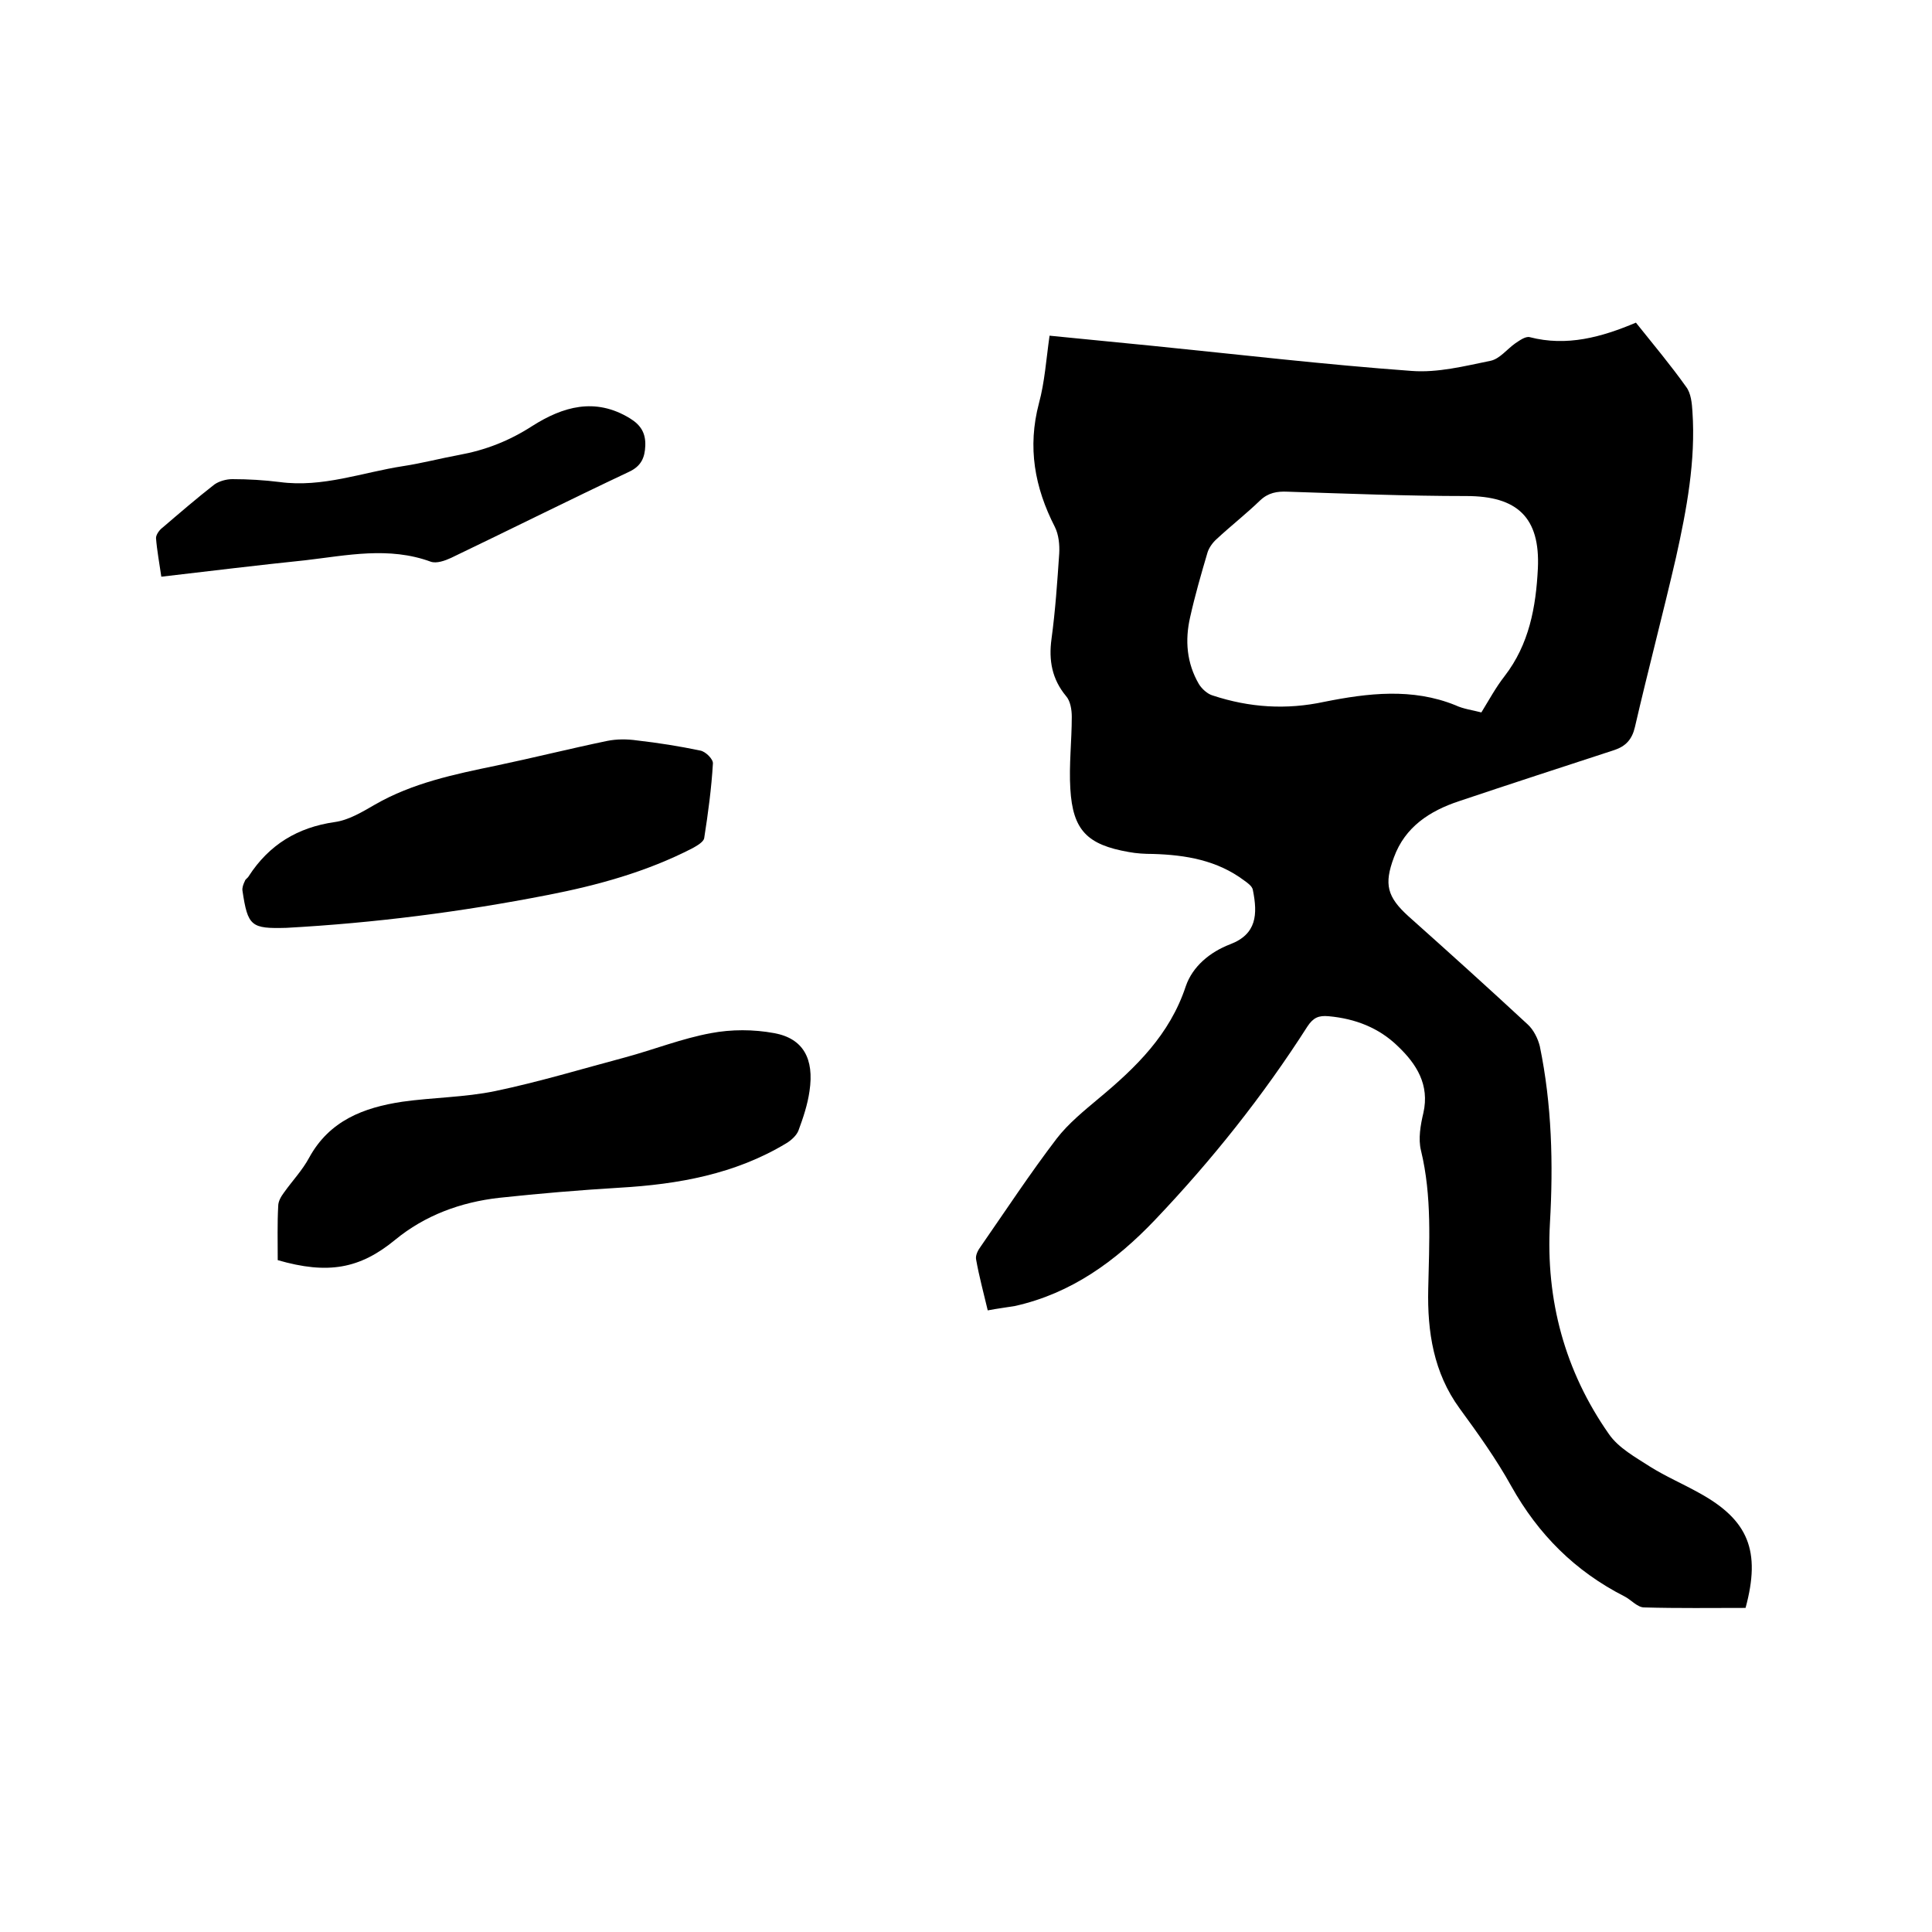
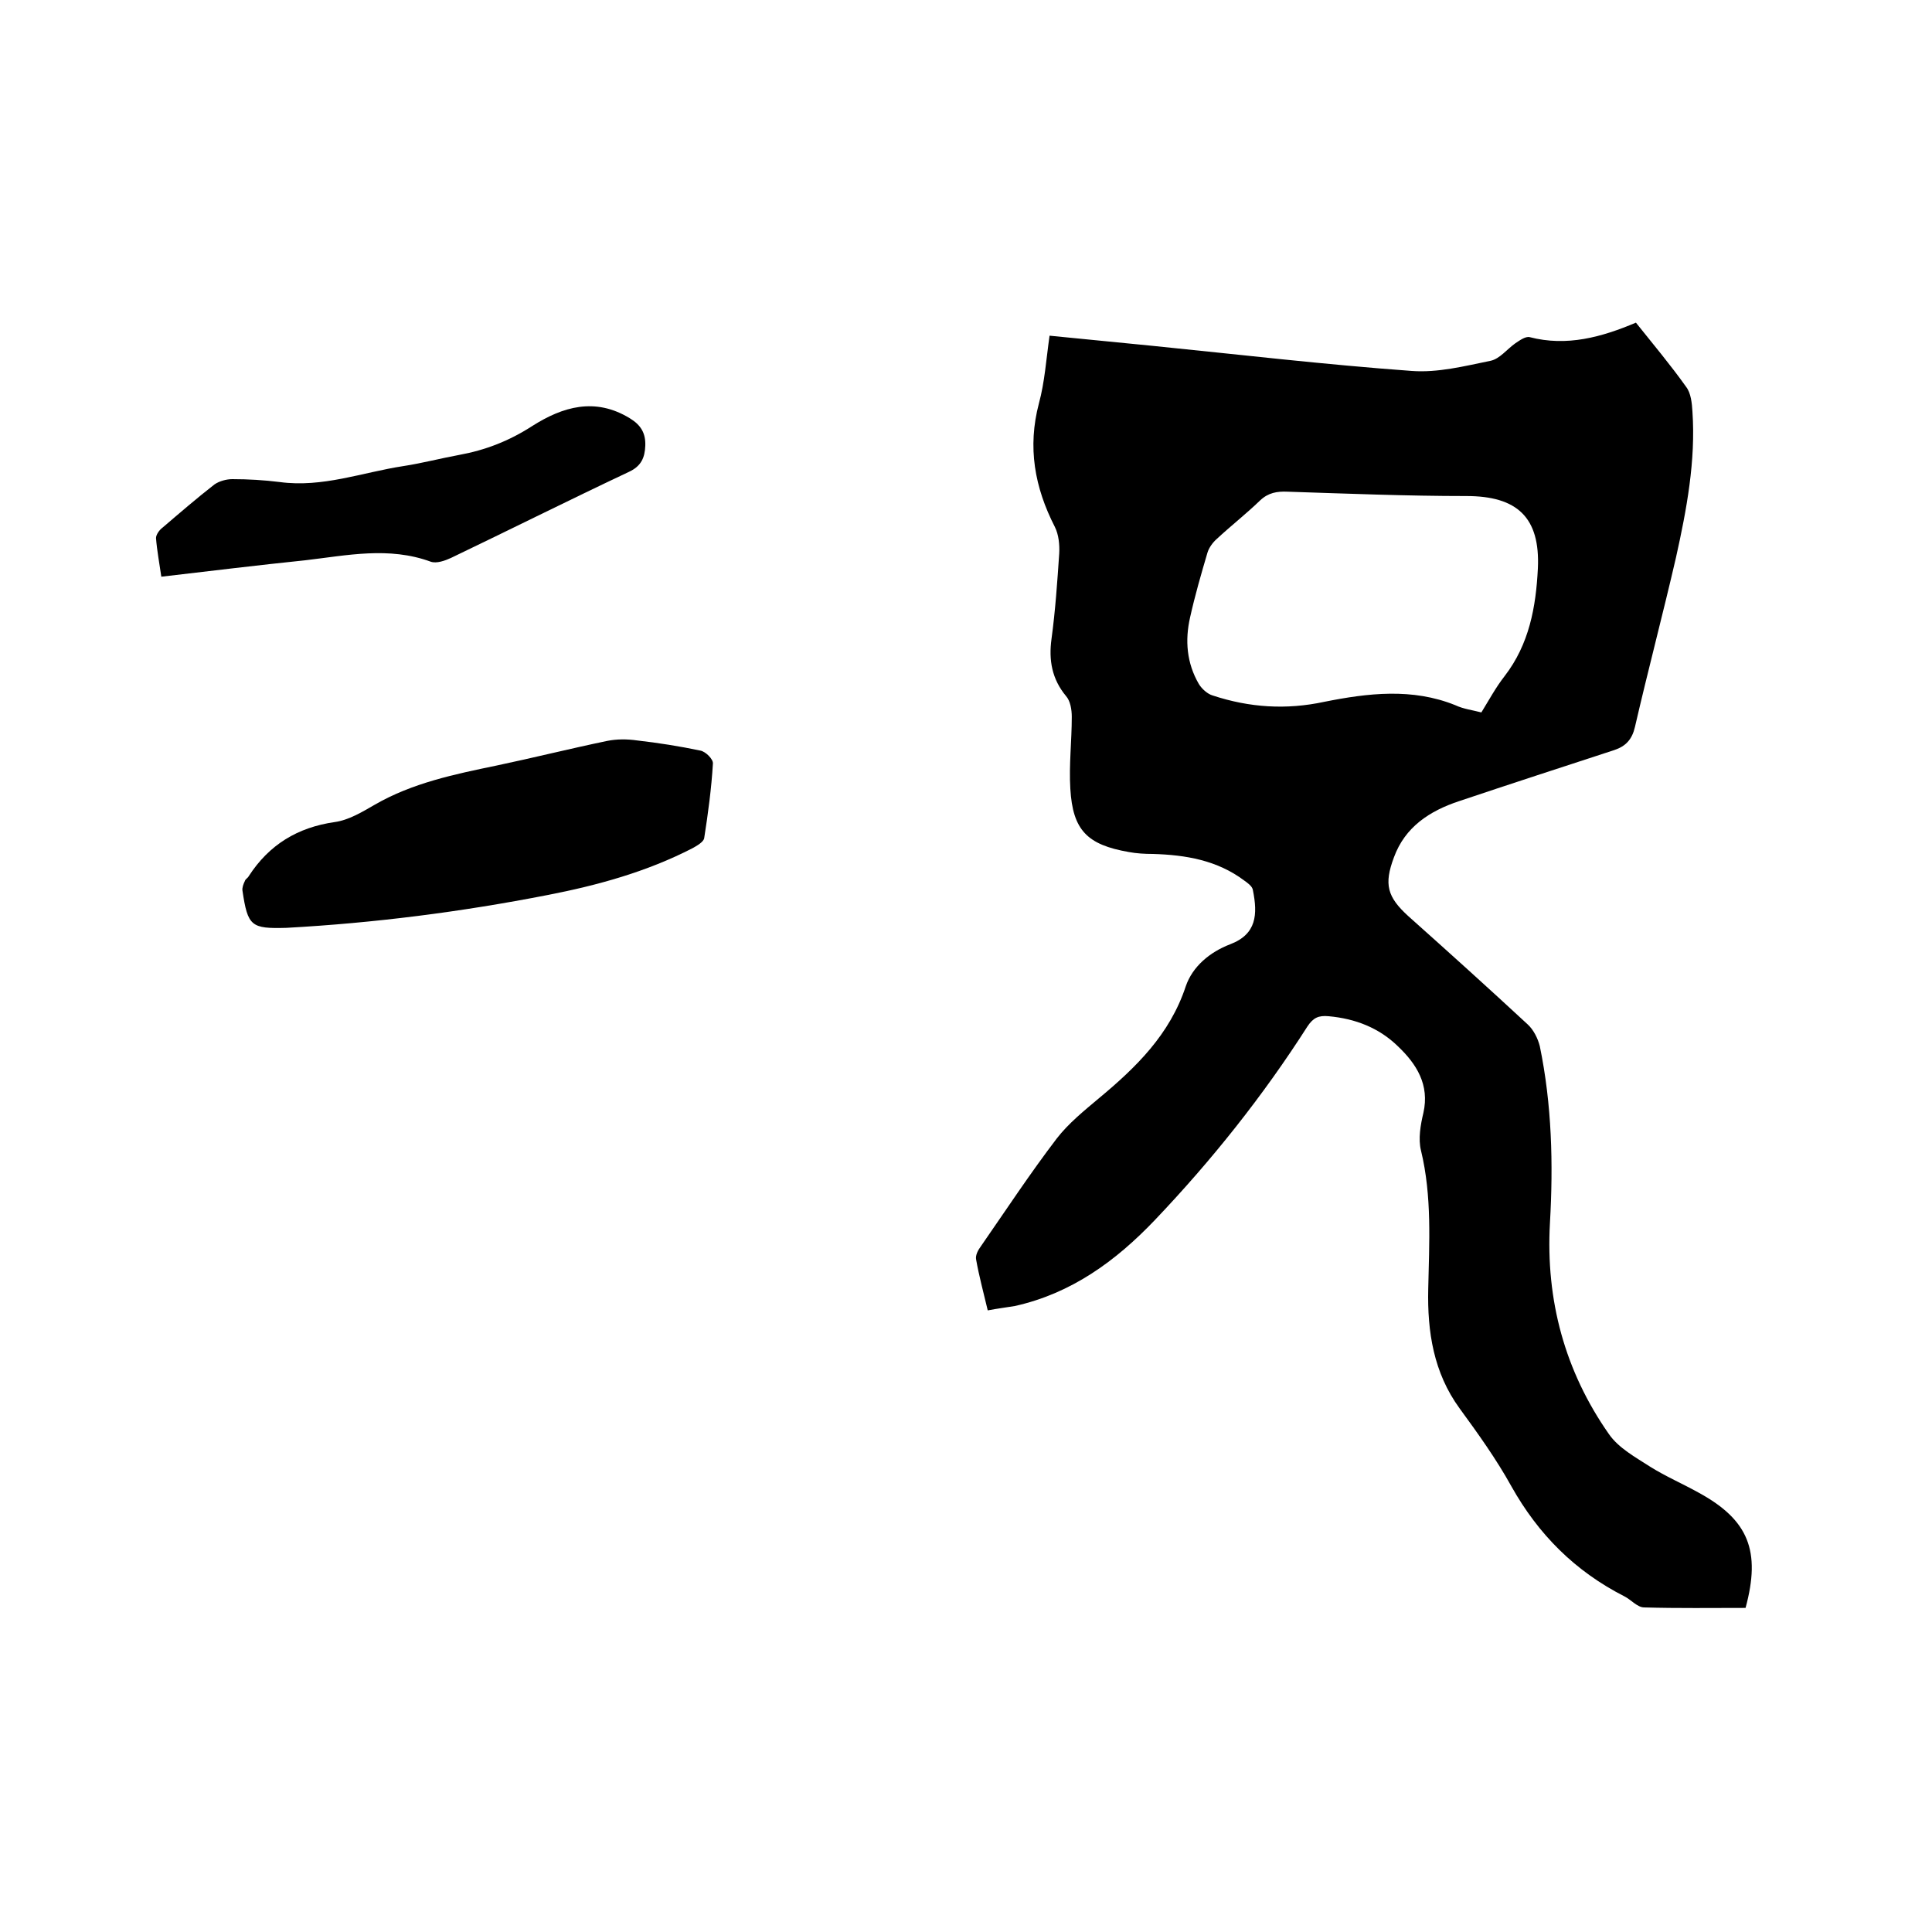
<svg xmlns="http://www.w3.org/2000/svg" enable-background="new 0 0 400 400" viewBox="0 0 400 400">
  <path d="m204.5 271.3c-.9-3.8-1.8-7.1-2.4-10.5-.2-.9.4-2 1-2.8 5.2-7.5 10.2-15.1 15.7-22.3 2.4-3.1 5.6-5.7 8.7-8.3 7.7-6.4 14.7-13.2 18-23.2 1.4-4.1 5-7.1 9.2-8.7 5.5-2.1 5.7-6.2 4.7-11.2-.1-.8-1.1-1.5-1.8-2-5.6-4.2-12.1-5.3-18.9-5.5-1.7 0-3.4-.1-5-.4-8.6-1.5-11.6-4.5-12.1-13.1-.3-4.9.3-9.9.3-14.9 0-1.5-.3-3.3-1.2-4.3-2.9-3.5-3.6-7.4-3-11.8.8-5.9 1.2-11.8 1.6-17.7.1-1.8-.1-3.9-.9-5.5-4.2-8.2-5.7-16.5-3.3-25.6 1.2-4.4 1.5-9.1 2.2-14 7.2.7 14.3 1.4 21.3 2.1 17.9 1.8 35.8 3.9 53.7 5.2 5.4.4 10.9-1 16.3-2.1 1.9-.4 3.4-2.4 5.1-3.6.9-.6 2.1-1.5 3-1.3 7.7 2 14.9 0 22-3 3.6 4.5 7.2 8.8 10.4 13.3 1 1.3 1.2 3.4 1.3 5.1.7 10.2-1.2 20.3-3.4 30.2-2.7 11.7-5.8 23.4-8.5 35.1-.6 2.6-1.9 4-4.3 4.8-10.7 3.5-21.5 7-32.2 10.6-6 2-11.1 5.3-13.4 11.6-2.1 5.6-1.4 8.2 3 12.2 8.3 7.4 16.5 14.8 24.7 22.4 1.2 1.1 2.1 2.9 2.5 4.5 2.5 12.1 2.8 24.4 2.1 36.6-.9 16 3.1 30.7 12.2 43.7 2 2.9 5.5 4.8 8.6 6.8 3.2 2 6.7 3.5 10.1 5.4 10.2 5.6 12.8 12 9.6 23.8-6.9 0-14 .1-21-.1-1.4 0-2.7-1.6-4.1-2.3-10.2-5.2-17.8-12.8-23.4-22.8-3.1-5.6-6.9-10.9-10.7-16.1-5.4-7.4-6.7-15.9-6.5-24.7.2-9.6.8-19.2-1.5-28.7-.6-2.4-.1-5.3.5-7.8 1.3-5.8-1.4-10.1-5.3-13.8-3.9-3.8-8.8-5.7-14.3-6.2-2.1-.2-3.2.3-4.4 2.1-9.2 14.4-19.8 27.7-31.6 40.1-8.1 8.5-17.3 15.2-29 17.8-1.8.3-3.5.5-5.6.9zm102.2-123.8c1.6-2.6 3-5.2 4.8-7.5 5.1-6.6 6.5-14.3 6.9-22.3.5-10.6-4.3-15-14.8-15-12.3 0-24.7-.5-37-.9-2.2-.1-4 .2-5.7 1.8-2.9 2.8-6.1 5.3-9 8-.8.7-1.6 1.8-1.9 2.8-1.3 4.4-2.6 8.9-3.6 13.4-1.1 4.8-.7 9.5 1.8 13.8.6 1 1.8 2.1 2.9 2.4 7.6 2.5 15.2 3 23.1 1.3 9-1.8 18.2-2.9 27.1.7 1.7.8 3.5 1 5.4 1.5z" />
-   <path d="m57.5 260.9c0-3.9-.1-7.6.1-11.2 0-1 .6-2 1.2-2.8 1.7-2.4 3.8-4.6 5.2-7.2 4.2-7.7 11.3-10.4 19.3-11.6 6.4-.9 12.9-.9 19.2-2.2 9.1-1.9 18-4.6 27-7 5.9-1.6 11.7-3.9 17.7-5 4.2-.8 8.8-.8 13.1 0 6 1.1 8.3 5.3 7.3 12-.4 2.8-1.3 5.5-2.3 8.2-.4 1-1.5 2-2.5 2.6-10.6 6.4-22.4 8.5-34.5 9.2-8.3.5-16.7 1.2-25 2.1-7.9.9-15.3 3.6-21.5 8.7-7.3 6-13.9 7.2-24.3 4.2z" />
  <path d="m59.3 192.1c-7.3.2-8-.3-9.1-7.7-.1-.6.2-1.4.5-2 .1-.4.6-.6.8-1 4.2-6.5 10.1-10.1 17.8-11.2 2.9-.4 5.7-2.1 8.3-3.6 7.8-4.5 16.5-6.3 25.2-8.1 7.6-1.6 15.2-3.5 22.9-5.1 2-.4 4.1-.4 6.2-.1 4.4.5 8.8 1.2 13.1 2.1 1.1.2 2.7 1.8 2.6 2.7-.3 5.1-1 10.3-1.8 15.4-.1.8-1.5 1.6-2.4 2.1-9.5 4.9-19.7 7.7-30 9.7-17.9 3.5-35.9 5.8-54.1 6.8z" />
-   <path d="m33.4 119.4c-.4-2.8-.9-5.4-1.1-8 0-.7.7-1.7 1.4-2.2 3.5-3 7.1-6.1 10.7-8.9 1-.7 2.5-1.1 3.7-1.1 3.3 0 6.6.2 9.8.6 8.9 1.2 17.1-2 25.6-3.3 3.9-.6 7.7-1.6 11.5-2.3 5.5-1 10.4-2.9 15.2-6 6.3-4 13-6 20.2-1.6 2.3 1.4 3.3 3.1 3.2 5.7-.1 2.4-.8 4.2-3.4 5.4-12.3 5.8-24.5 11.9-36.8 17.8-1.3.6-3 1.2-4.2.8-8.7-3.2-17.4-1.3-26-.3-9.7 1-19.5 2.2-29.8 3.4z" />
+   <path d="m33.4 119.4c-.4-2.8-.9-5.4-1.1-8 0-.7.7-1.7 1.4-2.2 3.5-3 7.1-6.1 10.7-8.9 1-.7 2.5-1.1 3.7-1.1 3.3 0 6.6.2 9.8.6 8.9 1.2 17.1-2 25.6-3.3 3.9-.6 7.7-1.6 11.5-2.3 5.5-1 10.4-2.9 15.2-6 6.3-4 13-6 20.2-1.6 2.3 1.4 3.3 3.1 3.2 5.7-.1 2.4-.8 4.2-3.4 5.4-12.3 5.8-24.5 11.9-36.8 17.8-1.3.6-3 1.2-4.2.8-8.7-3.2-17.4-1.3-26-.3-9.7 1-19.5 2.2-29.8 3.4" />
</svg>